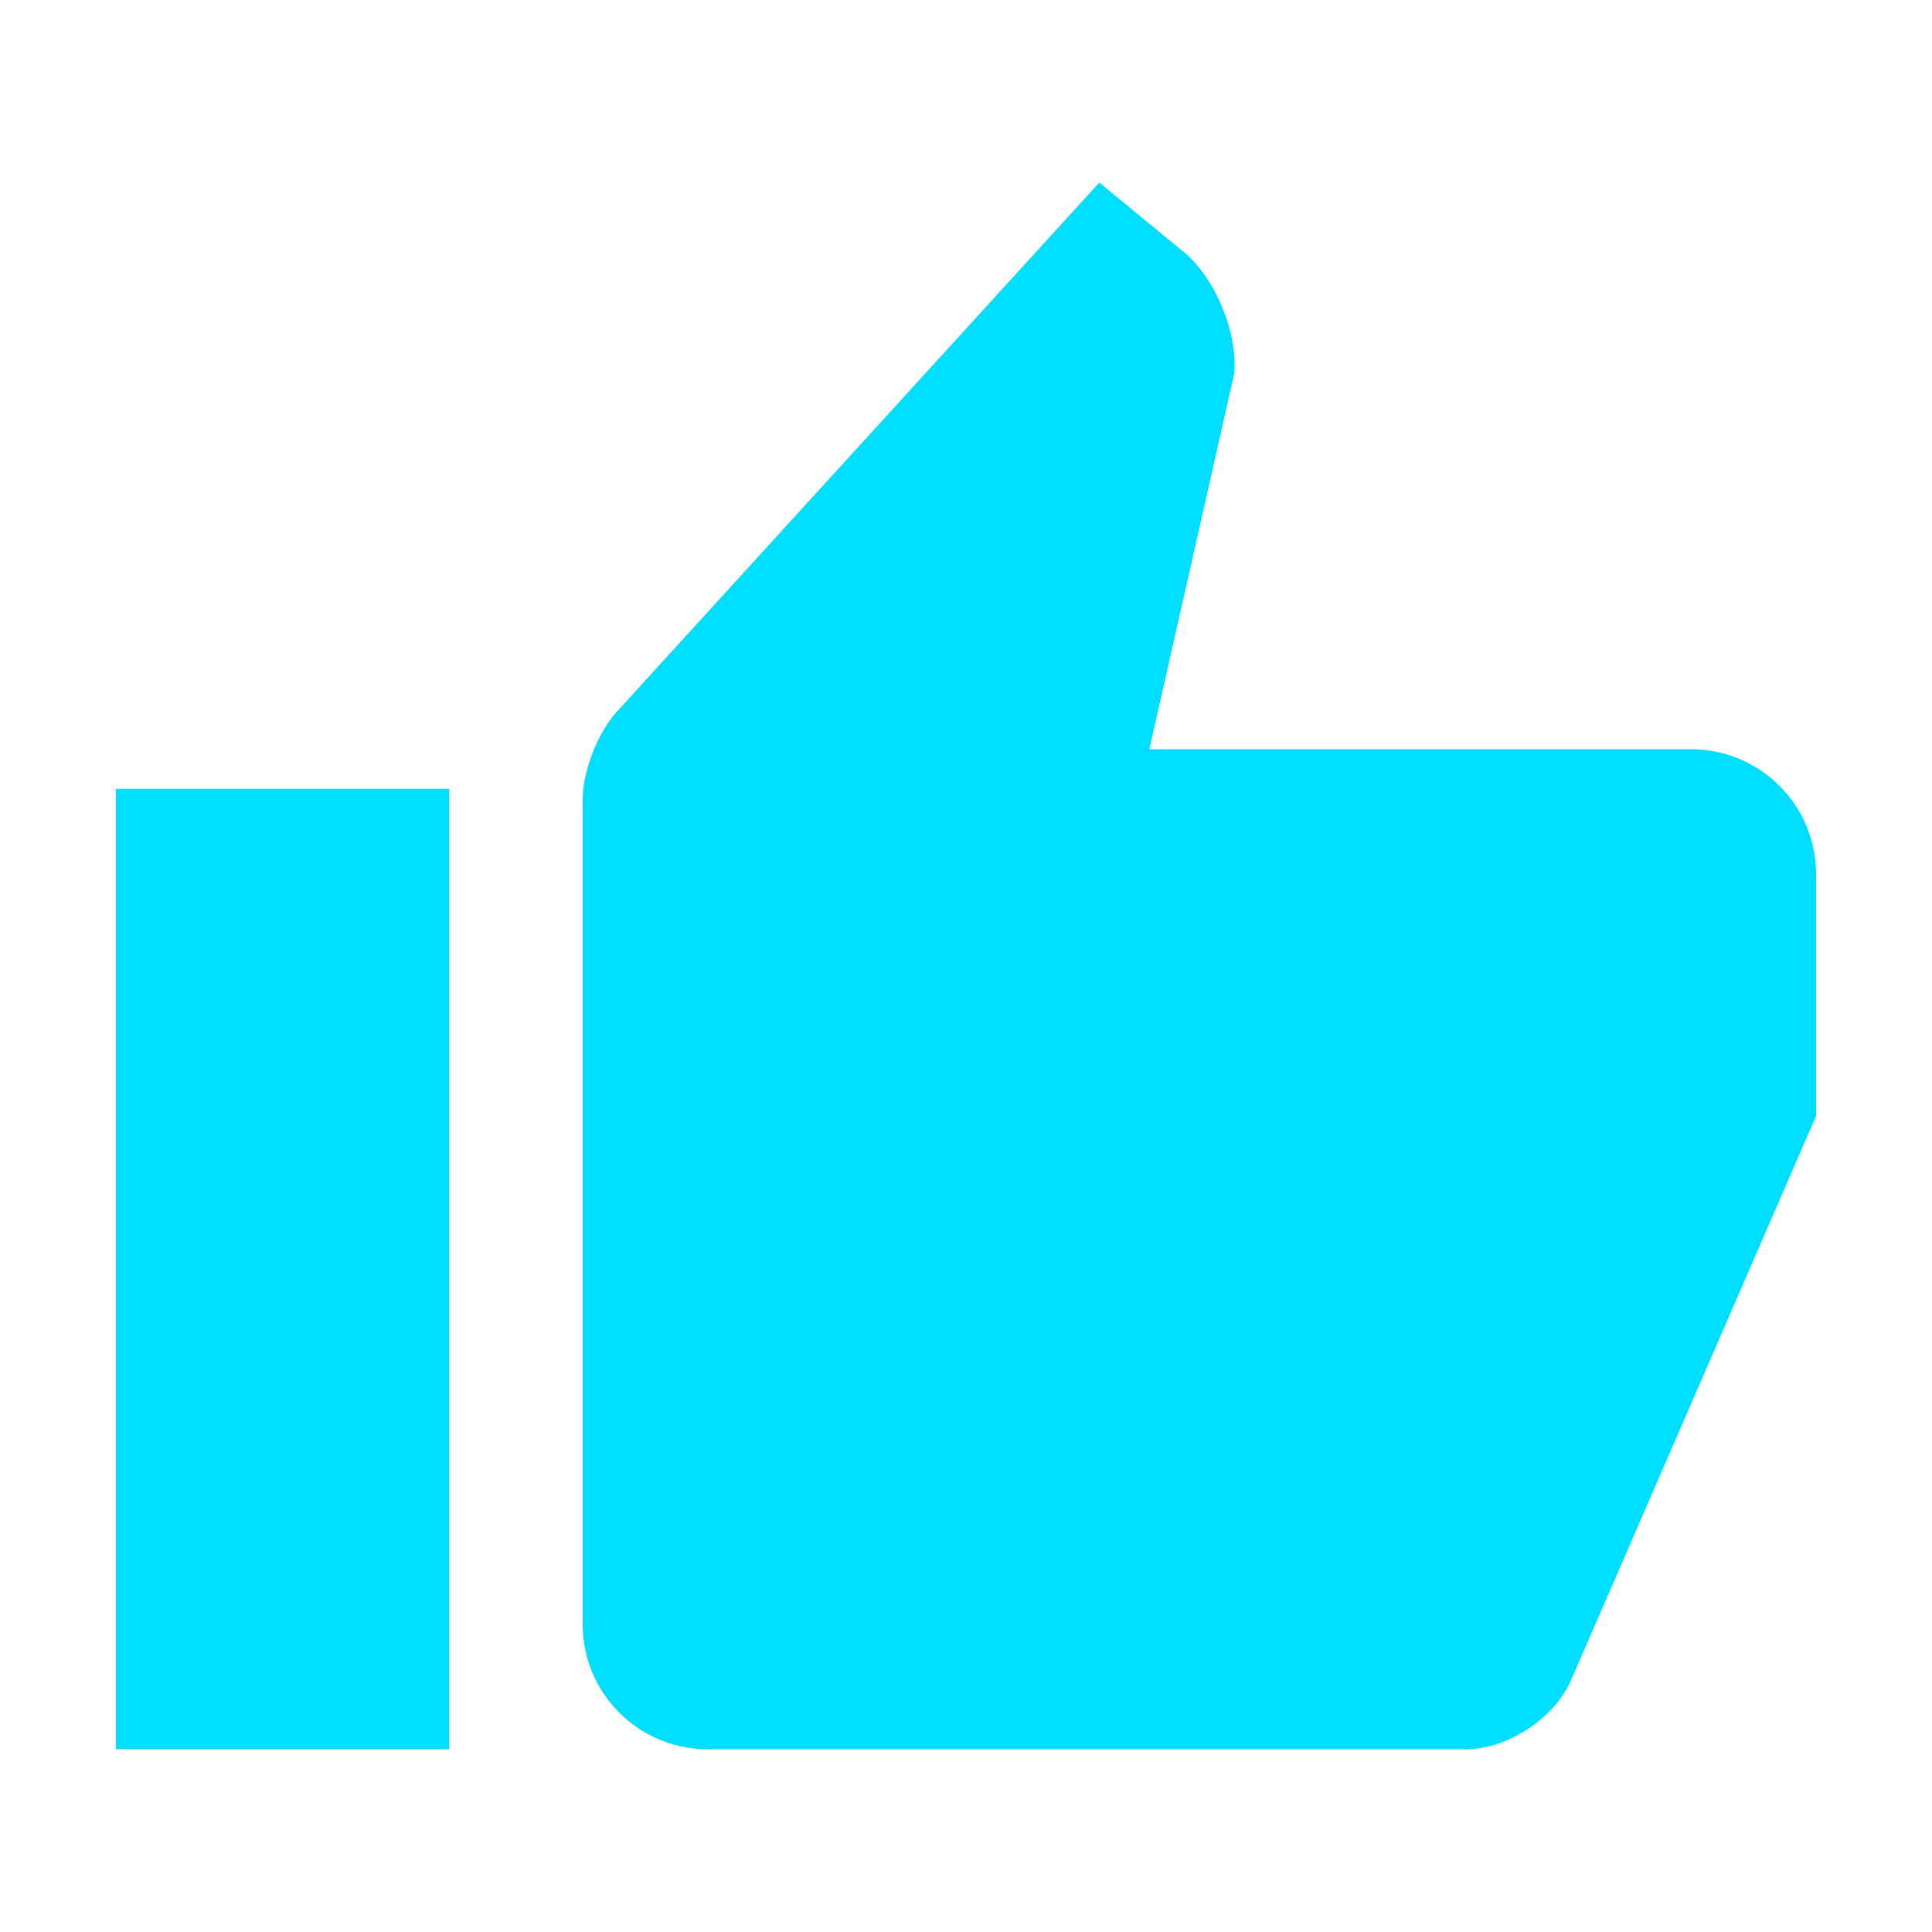
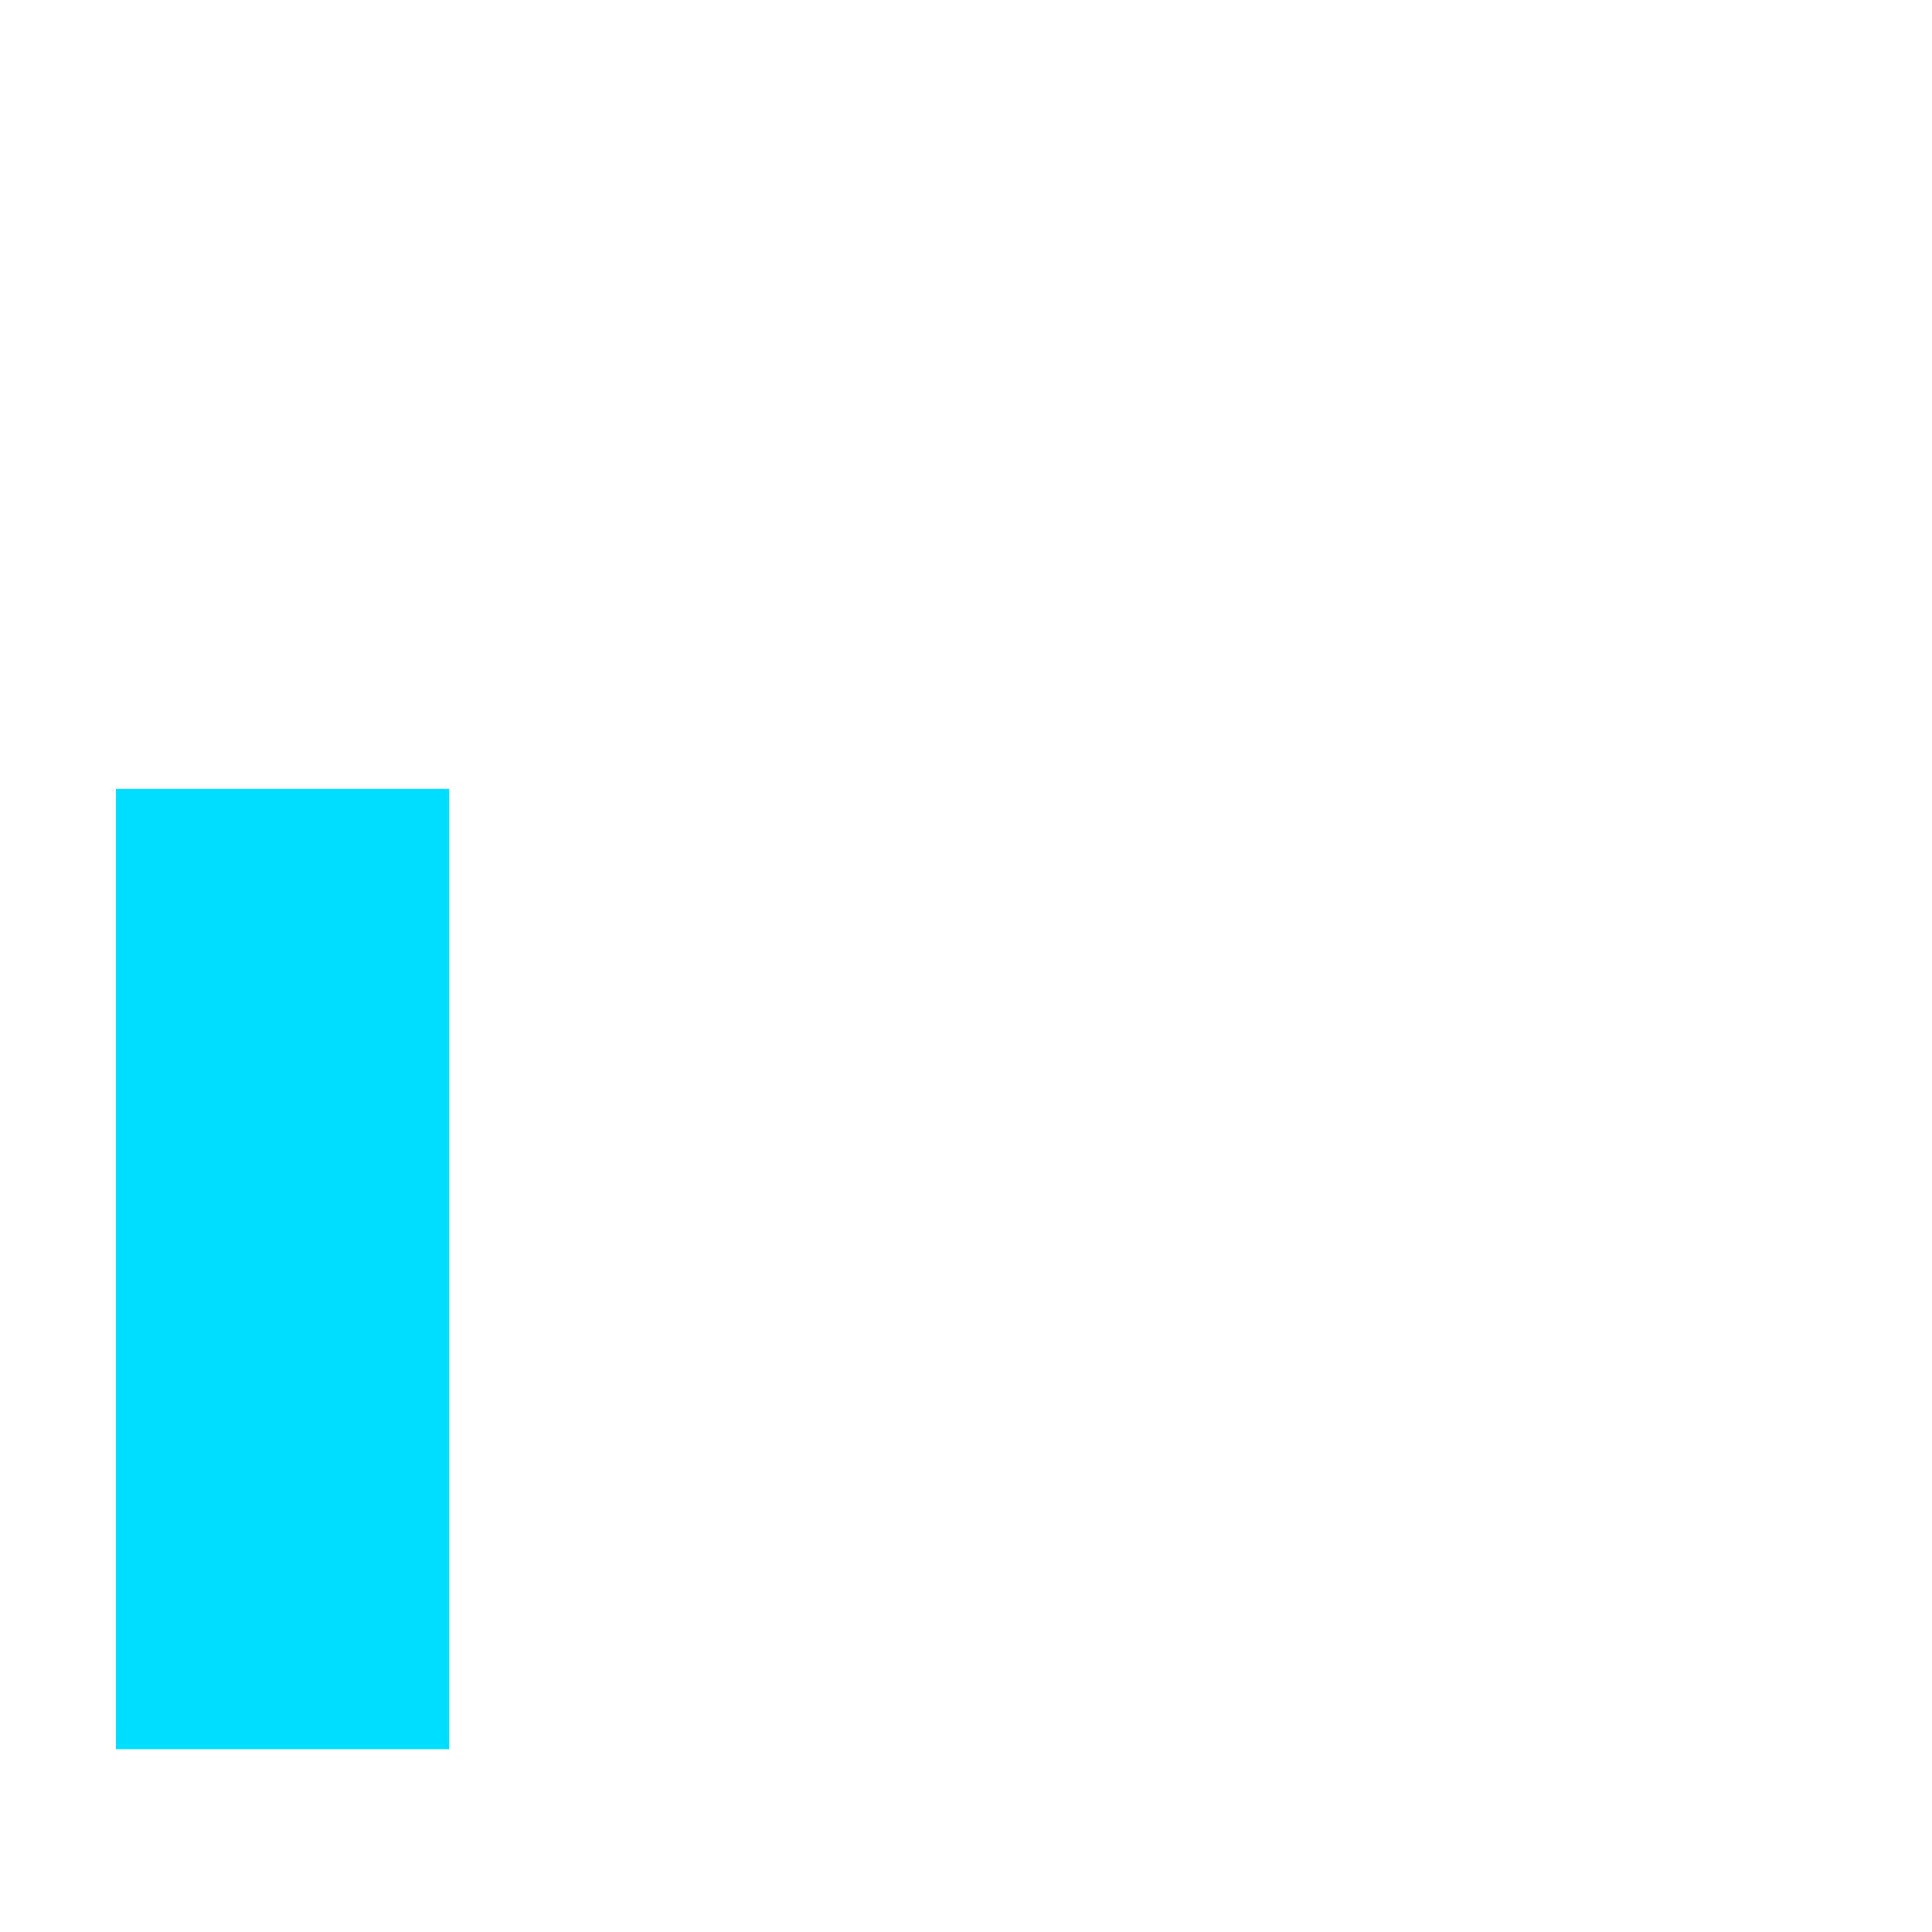
<svg xmlns="http://www.w3.org/2000/svg" id="_圖層_1" data-name="圖層 1" viewBox="0 0 100 100">
  <defs>
    <style>
      .cls-1 {
        fill: #00deff;
      }
    </style>
  </defs>
-   <path class="cls-1" d="M61.24,13.02l-4.34-3.57-25,27.42c-.96,1.06-1.74,3.07-1.74,4.5v42.7c0,3.58,2.9,6.47,6.47,6.47h39.25c2.14,0,4.58-1.6,5.43-3.56l12.69-29.22v-12.51c0-3.58-2.9-6.47-6.47-6.47h-28.04l4.39-19.43c.2-2.13-.98-4.97-2.64-6.34Z" />
  <rect class="cls-1" x="6" y="40.83" width="17.25" height="49.71" />
</svg>